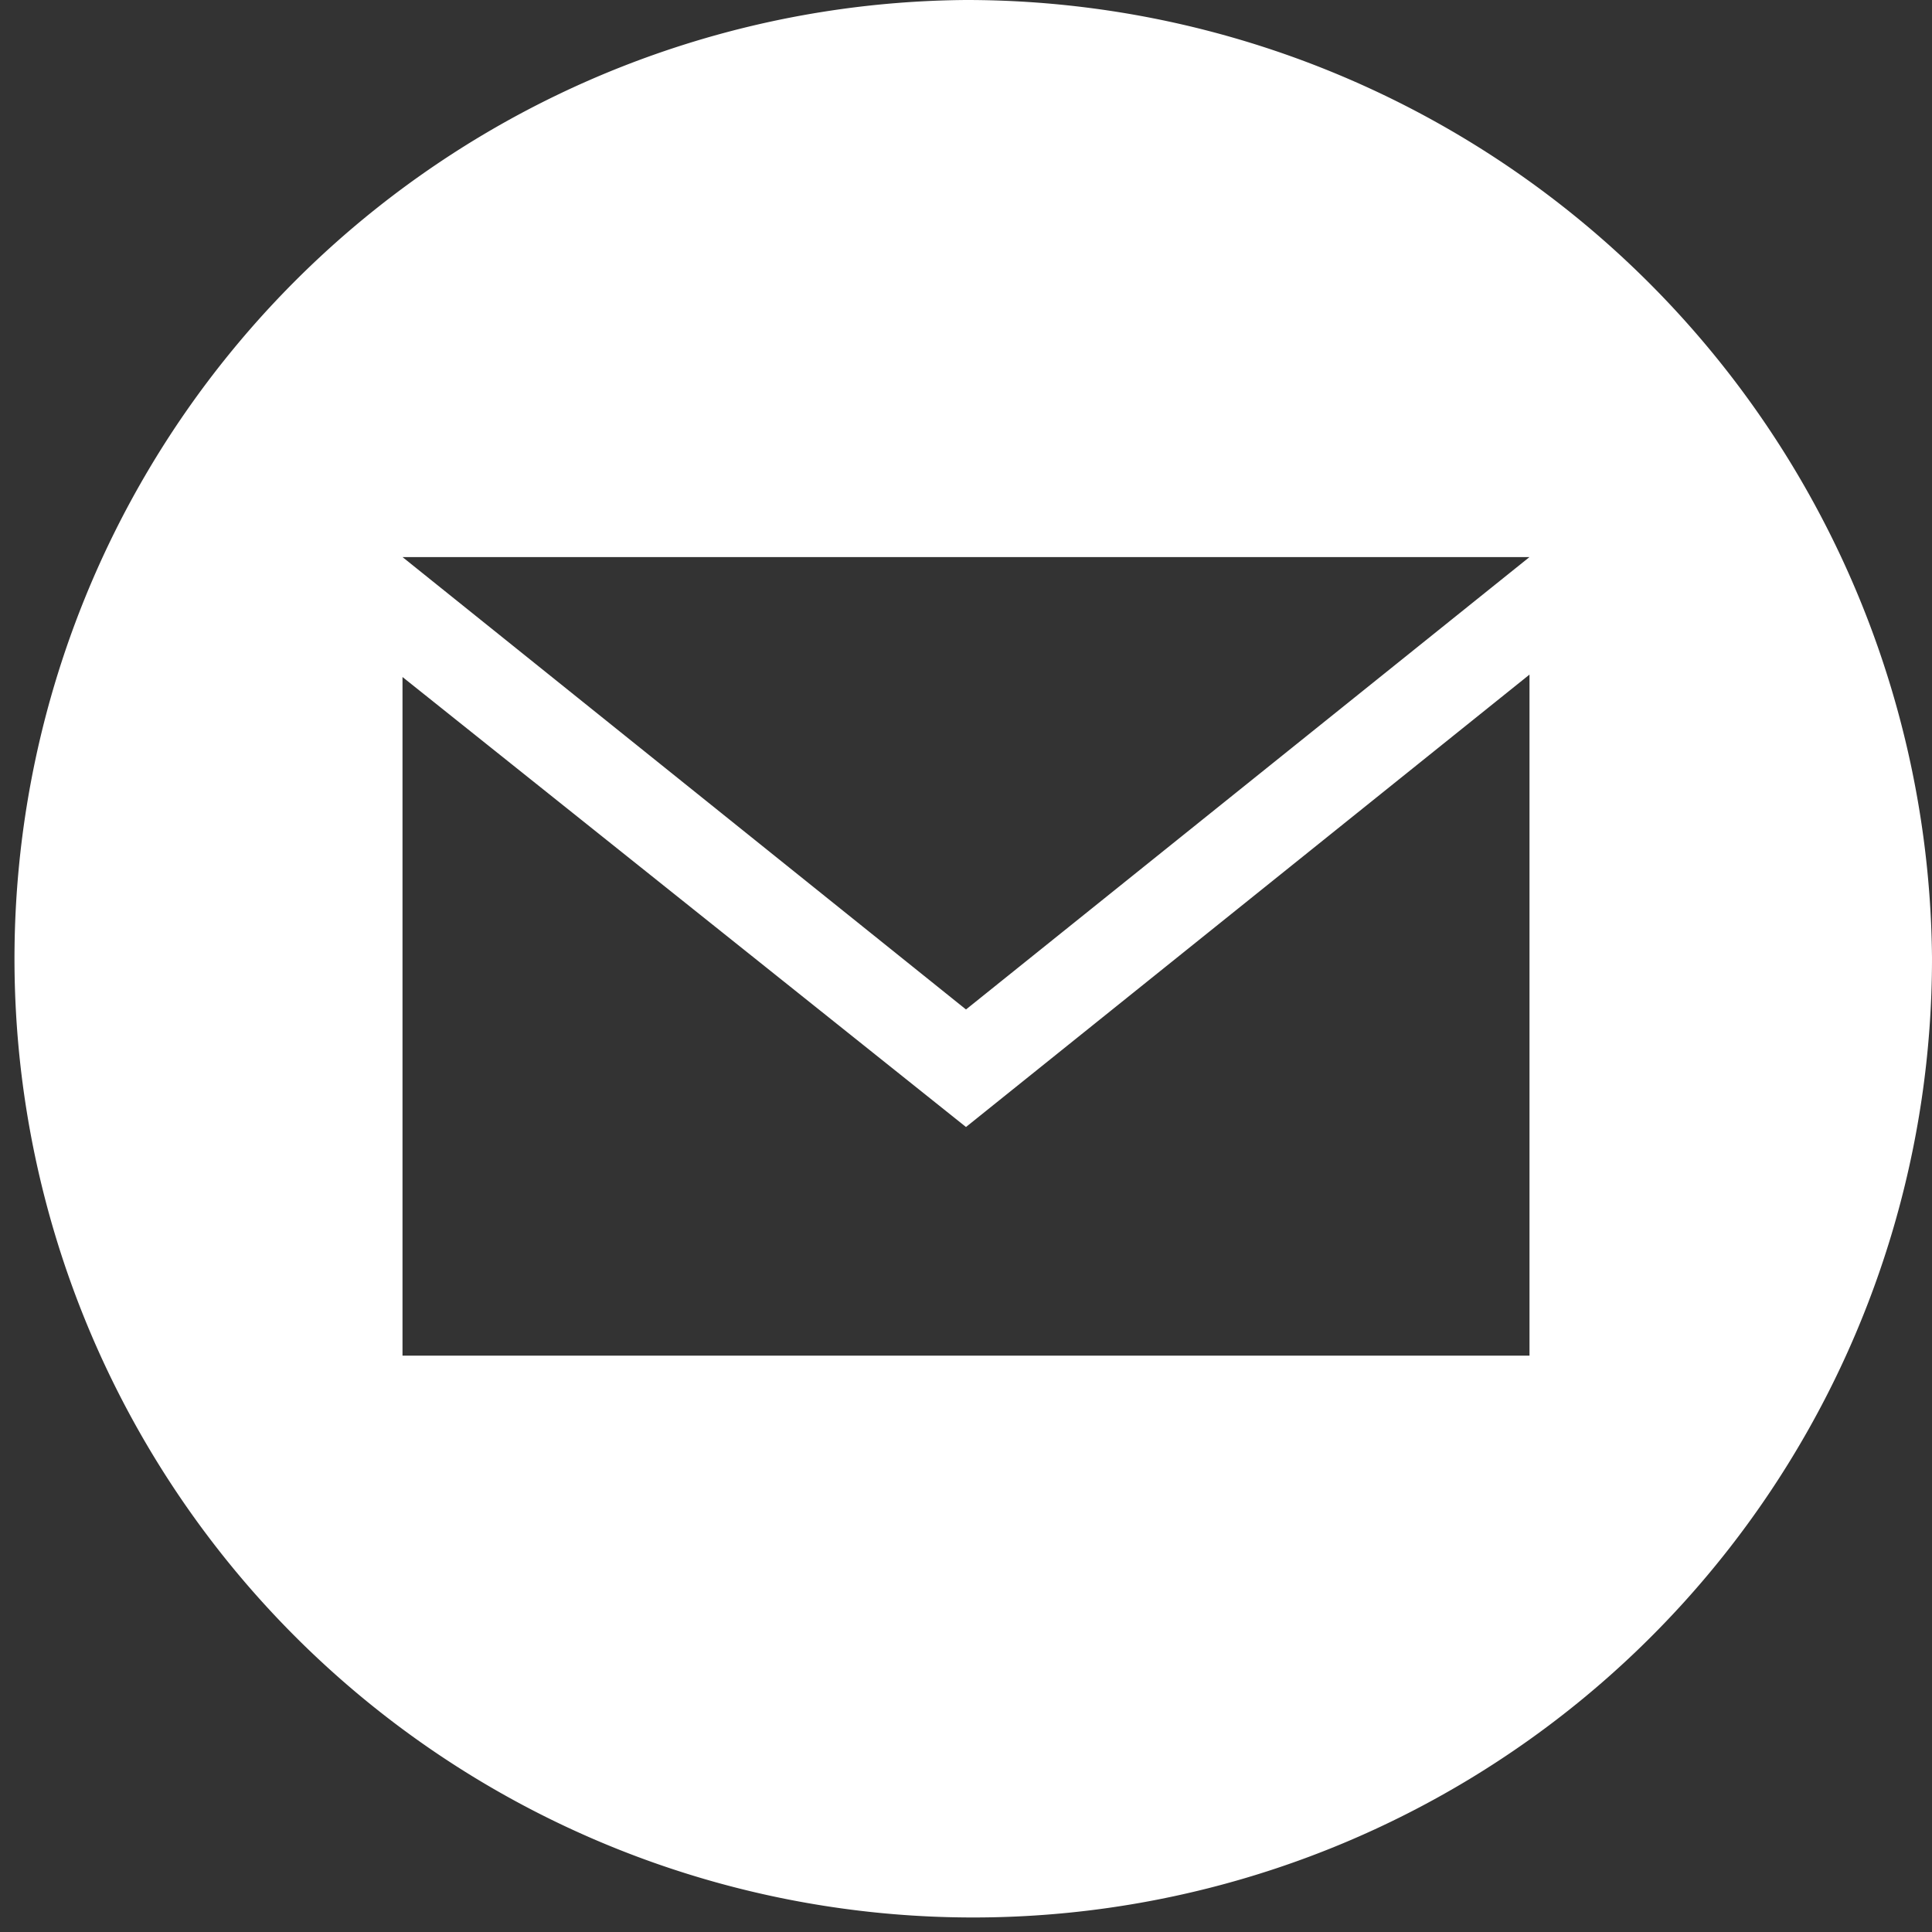
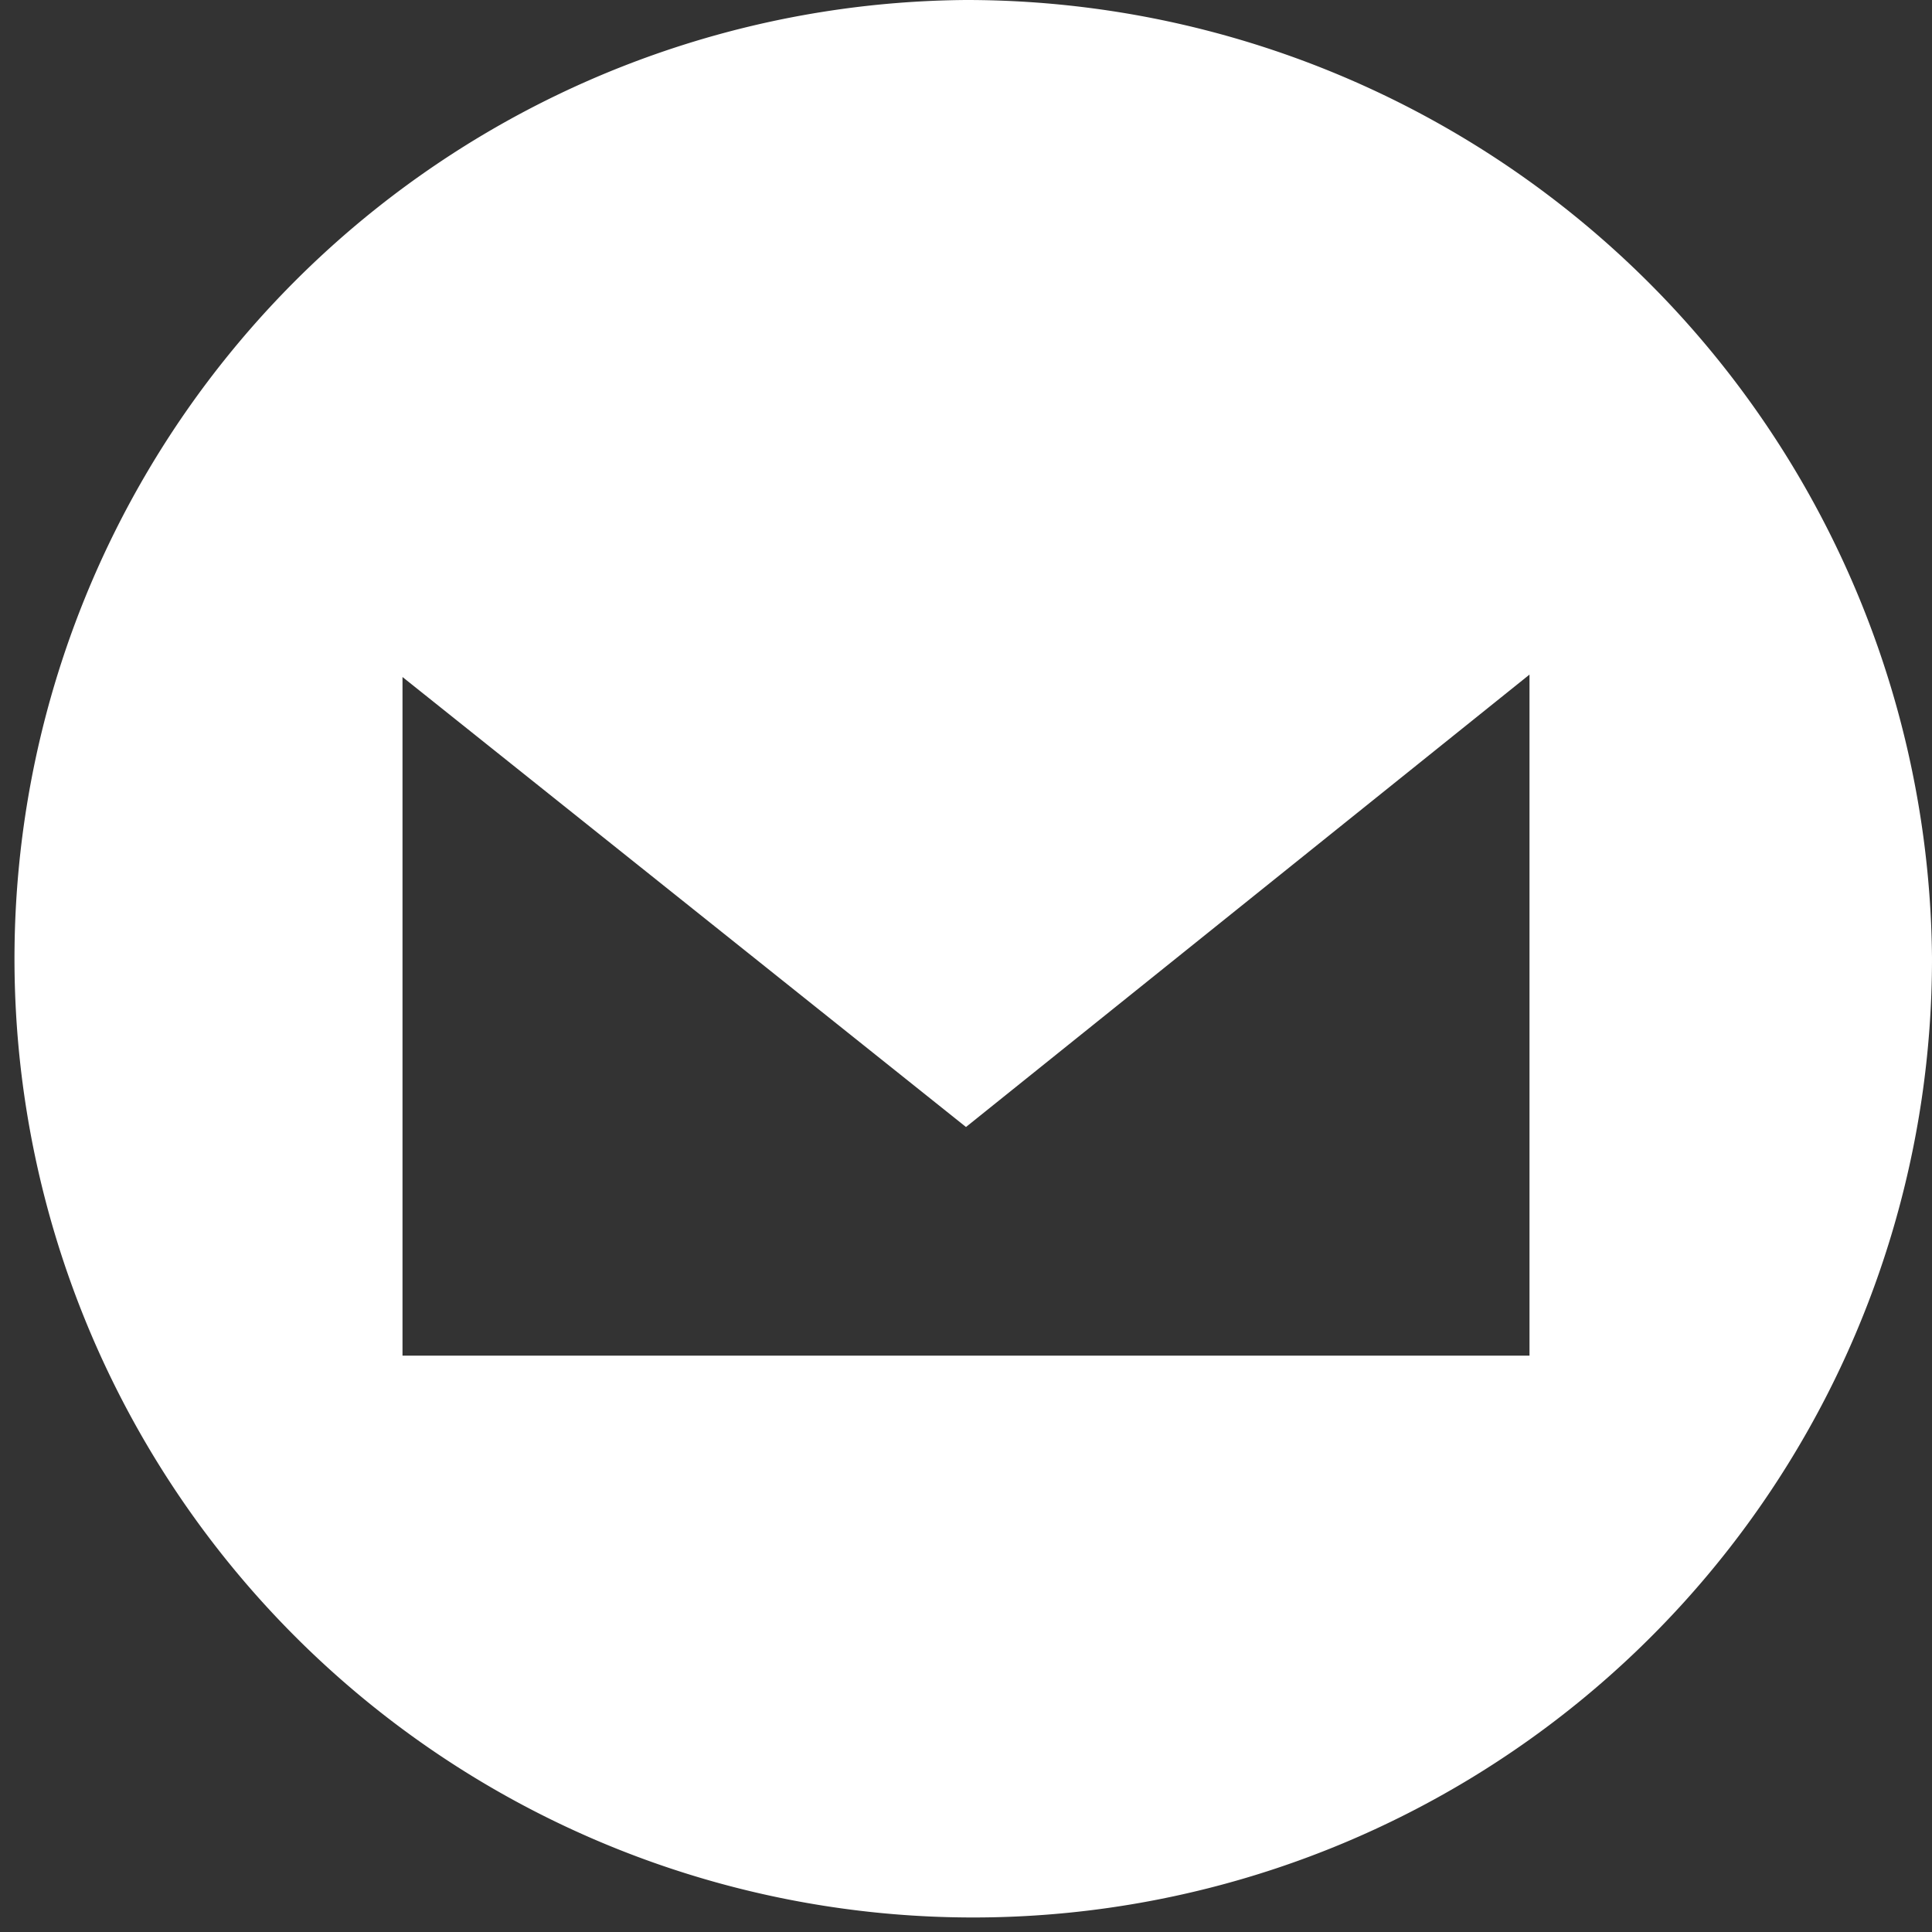
<svg xmlns="http://www.w3.org/2000/svg" viewBox="0 0 24 24">
  <rect x="0" y="0" width="24" height="24" fill="#333333" stroke="none" />
-   <path fill="#fff" d="M19 16.84H5V8.41L12 14l7-5.62zm0-9.92l-7 5.62-7-5.62zM12 0a11.91 11.91 0 1 0 12 11.9A12 12 0 0 0 12 0z" />
+   <path fill="#fff" d="M19 16.84H5V8.41L12 14l7-5.62zm0-9.92zM12 0a11.91 11.91 0 1 0 12 11.9A12 12 0 0 0 12 0z" />
</svg>